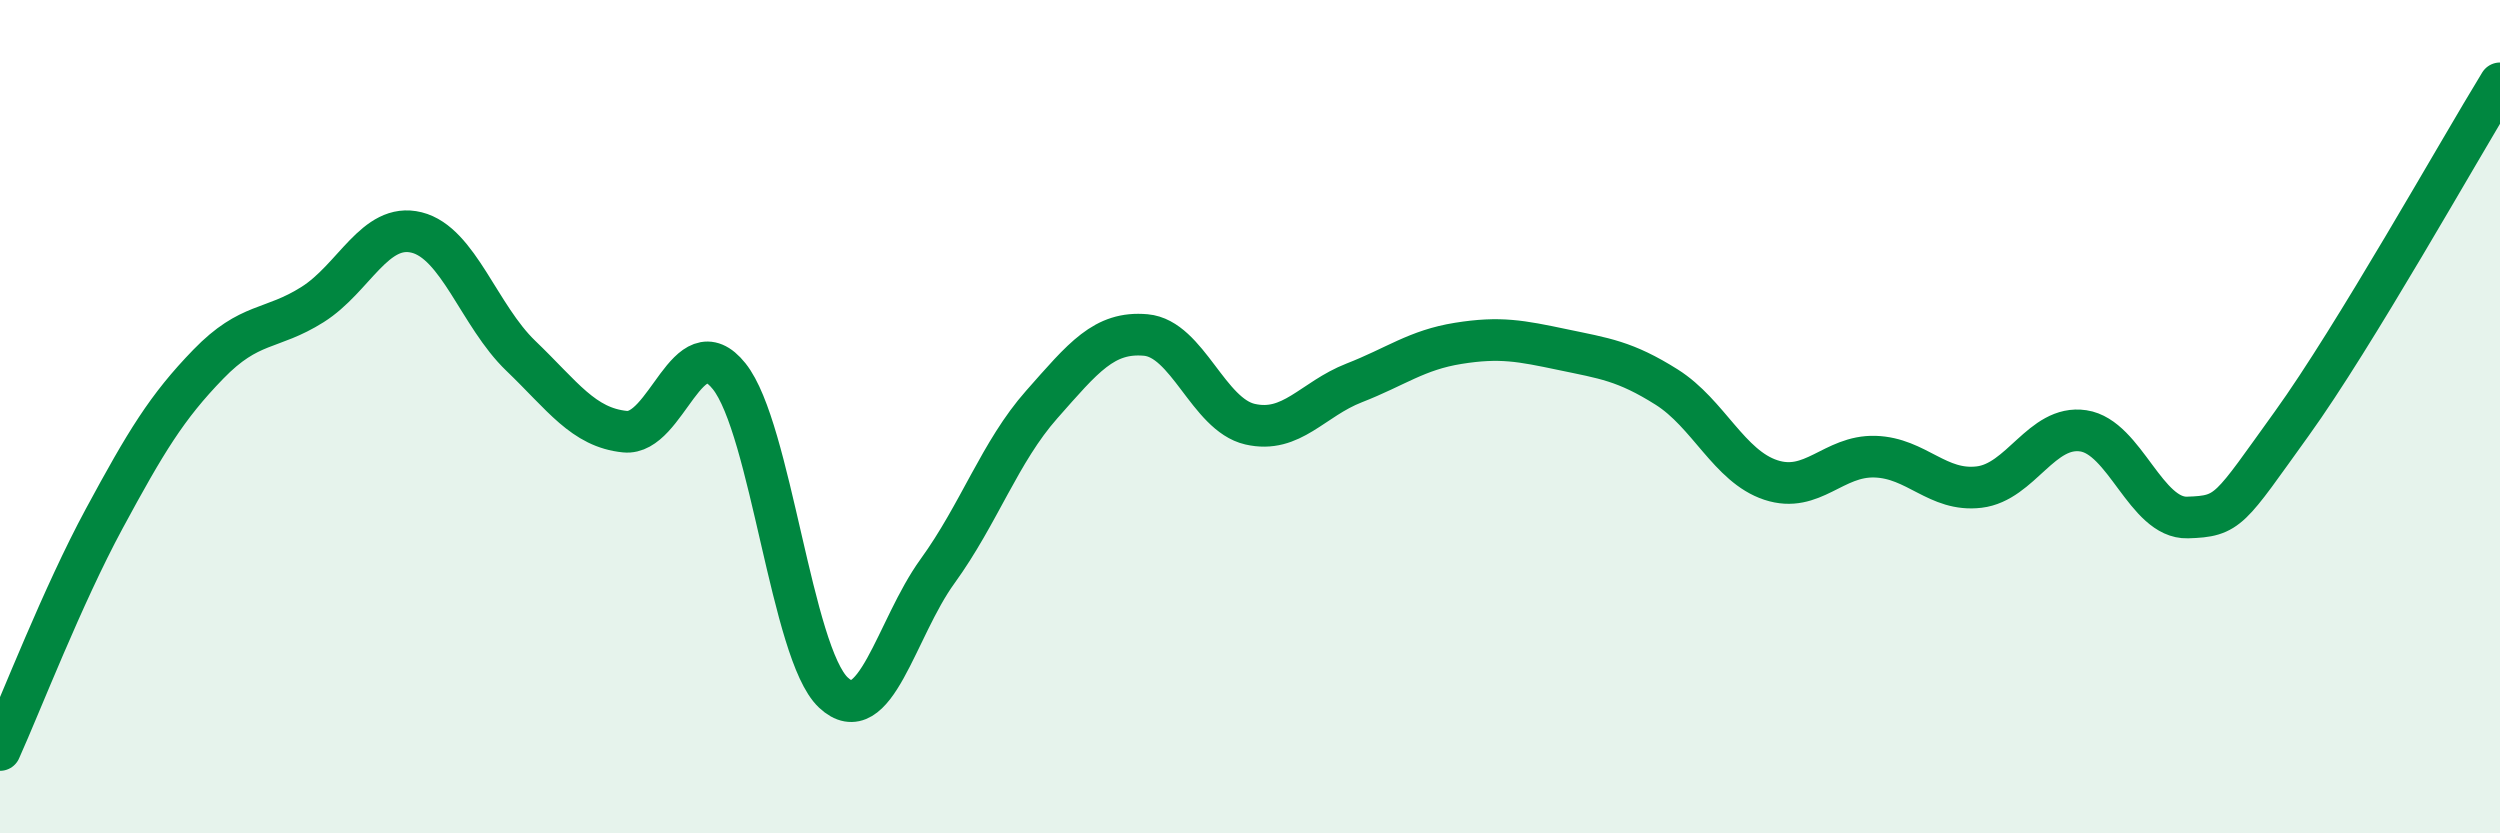
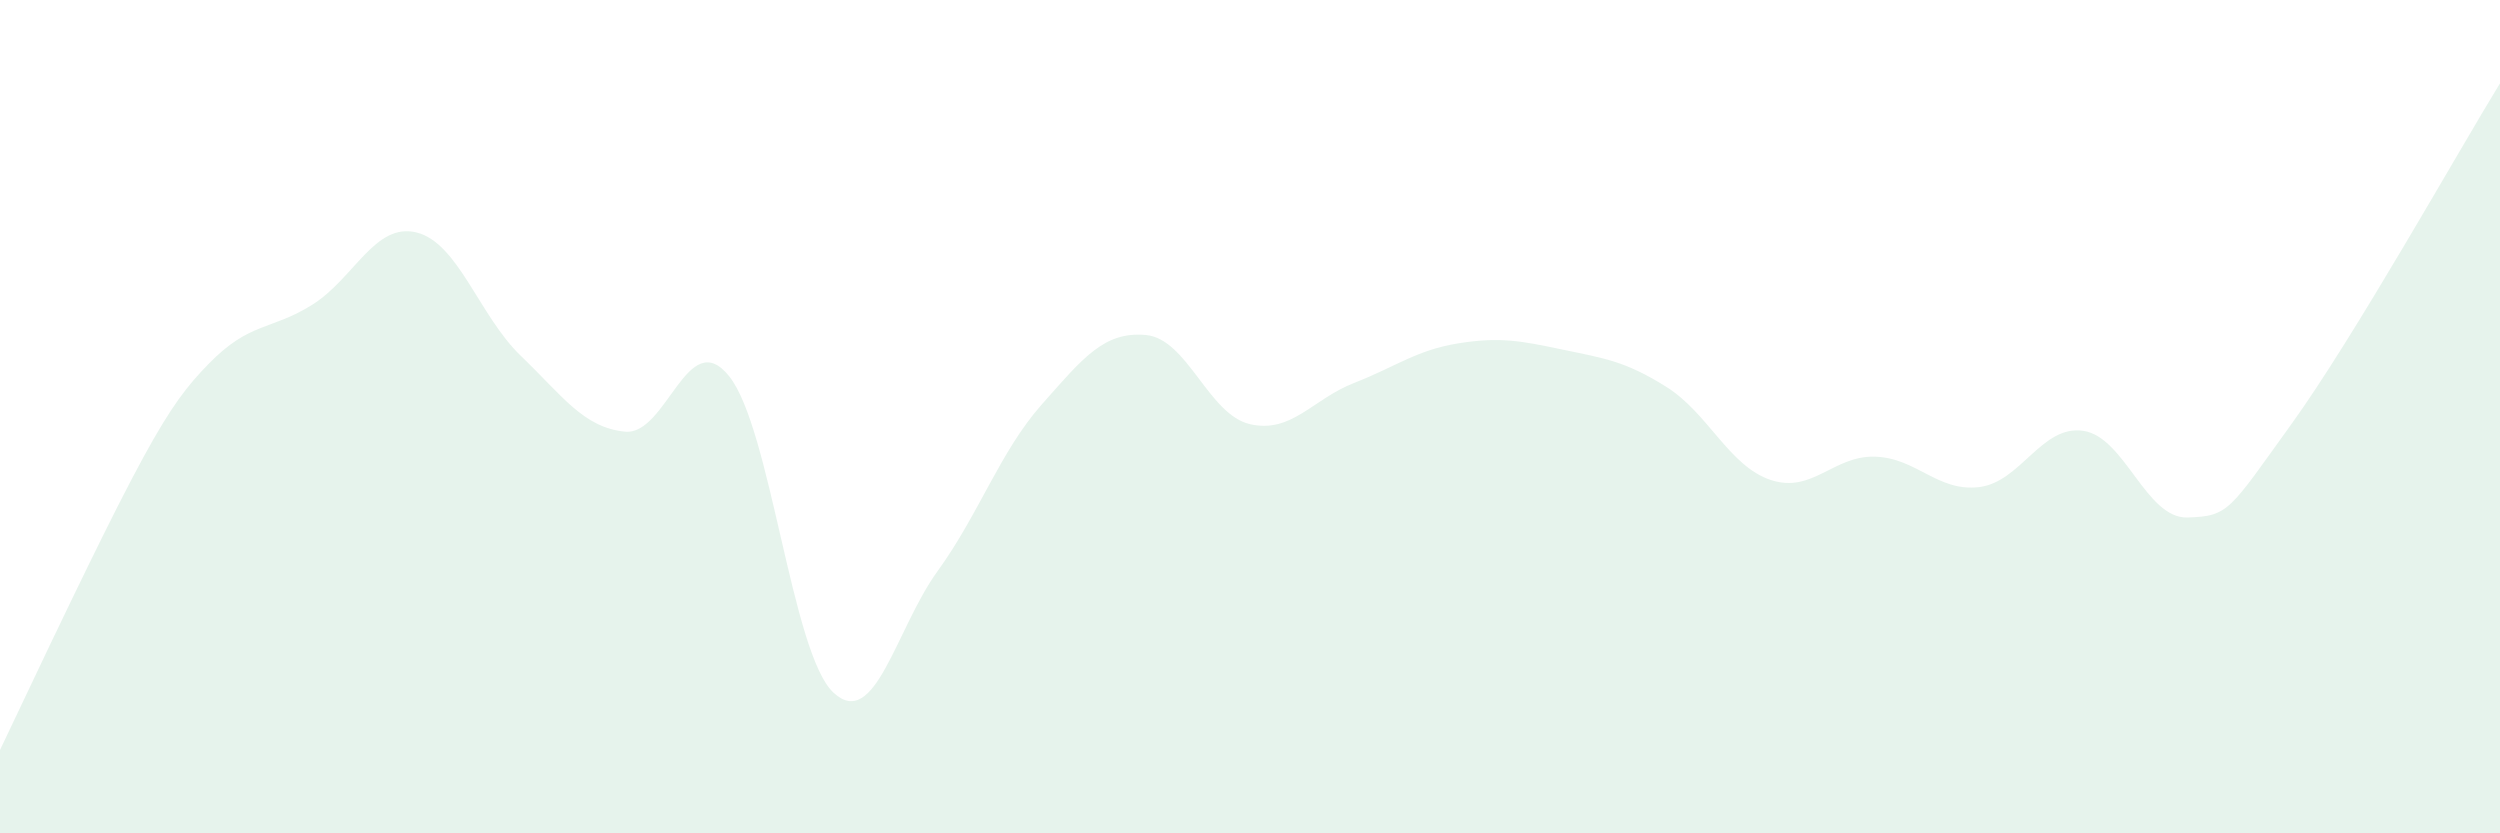
<svg xmlns="http://www.w3.org/2000/svg" width="60" height="20" viewBox="0 0 60 20">
-   <path d="M 0,18 C 0.5,16.89 1.5,14.3 2.5,12.45 C 3.5,10.6 4,9.77 5,8.74 C 6,7.71 6.5,7.94 7.5,7.31 C 8.5,6.68 9,5.33 10,5.58 C 11,5.83 11.5,7.58 12.5,8.54 C 13.5,9.5 14,10.26 15,10.36 C 16,10.46 16.5,7.78 17.5,9.03 C 18.5,10.28 19,15.68 20,16.62 C 21,17.56 21.5,15.09 22.5,13.71 C 23.5,12.33 24,10.84 25,9.71 C 26,8.58 26.5,7.95 27.5,8.04 C 28.5,8.13 29,9.95 30,10.18 C 31,10.41 31.5,9.58 32.5,9.19 C 33.5,8.8 34,8.4 35,8.24 C 36,8.08 36.5,8.18 37.5,8.39 C 38.5,8.6 39,8.66 40,9.29 C 41,9.92 41.5,11.19 42.5,11.52 C 43.5,11.85 44,10.93 45,10.96 C 46,10.99 46.5,11.81 47.5,11.69 C 48.5,11.57 49,10.19 50,10.34 C 51,10.49 51.5,12.45 52.5,12.42 C 53.5,12.39 53.5,12.25 55,10.17 C 56.5,8.09 59,3.63 60,2L60 20L0 20Z" fill="#008740" opacity="0.1" stroke-linecap="round" stroke-linejoin="round" />
-   <path d="M 0,18 C 0.5,16.89 1.5,14.3 2.5,12.45 C 3.5,10.6 4,9.77 5,8.74 C 6,7.71 6.5,7.94 7.5,7.31 C 8.5,6.68 9,5.33 10,5.58 C 11,5.83 11.5,7.58 12.5,8.54 C 13.5,9.5 14,10.26 15,10.36 C 16,10.46 16.5,7.78 17.5,9.03 C 18.5,10.28 19,15.68 20,16.62 C 21,17.56 21.5,15.09 22.5,13.71 C 23.5,12.33 24,10.84 25,9.71 C 26,8.58 26.5,7.95 27.5,8.04 C 28.5,8.13 29,9.95 30,10.18 C 31,10.41 31.5,9.58 32.5,9.19 C 33.5,8.8 34,8.4 35,8.24 C 36,8.08 36.5,8.18 37.5,8.39 C 38.5,8.6 39,8.66 40,9.29 C 41,9.92 41.5,11.19 42.5,11.52 C 43.5,11.85 44,10.93 45,10.96 C 46,10.99 46.5,11.81 47.5,11.69 C 48.5,11.57 49,10.19 50,10.34 C 51,10.49 51.5,12.45 52.5,12.42 C 53.5,12.39 53.5,12.25 55,10.17 C 56.5,8.09 59,3.63 60,2" stroke="#008740" stroke-width="1" fill="none" stroke-linecap="round" stroke-linejoin="round" />
+   <path d="M 0,18 C 3.5,10.6 4,9.77 5,8.74 C 6,7.71 6.5,7.94 7.5,7.31 C 8.5,6.68 9,5.33 10,5.58 C 11,5.83 11.5,7.58 12.5,8.54 C 13.5,9.5 14,10.26 15,10.36 C 16,10.46 16.5,7.78 17.5,9.03 C 18.5,10.28 19,15.68 20,16.62 C 21,17.56 21.5,15.09 22.5,13.71 C 23.5,12.33 24,10.84 25,9.71 C 26,8.58 26.5,7.95 27.5,8.04 C 28.5,8.13 29,9.95 30,10.18 C 31,10.41 31.5,9.58 32.5,9.19 C 33.5,8.8 34,8.4 35,8.24 C 36,8.08 36.5,8.18 37.5,8.39 C 38.5,8.6 39,8.66 40,9.29 C 41,9.92 41.5,11.19 42.5,11.52 C 43.5,11.85 44,10.93 45,10.96 C 46,10.99 46.5,11.81 47.5,11.69 C 48.5,11.57 49,10.19 50,10.34 C 51,10.49 51.5,12.45 52.5,12.42 C 53.5,12.39 53.5,12.25 55,10.17 C 56.5,8.09 59,3.63 60,2L60 20L0 20Z" fill="#008740" opacity="0.1" stroke-linecap="round" stroke-linejoin="round" />
</svg>